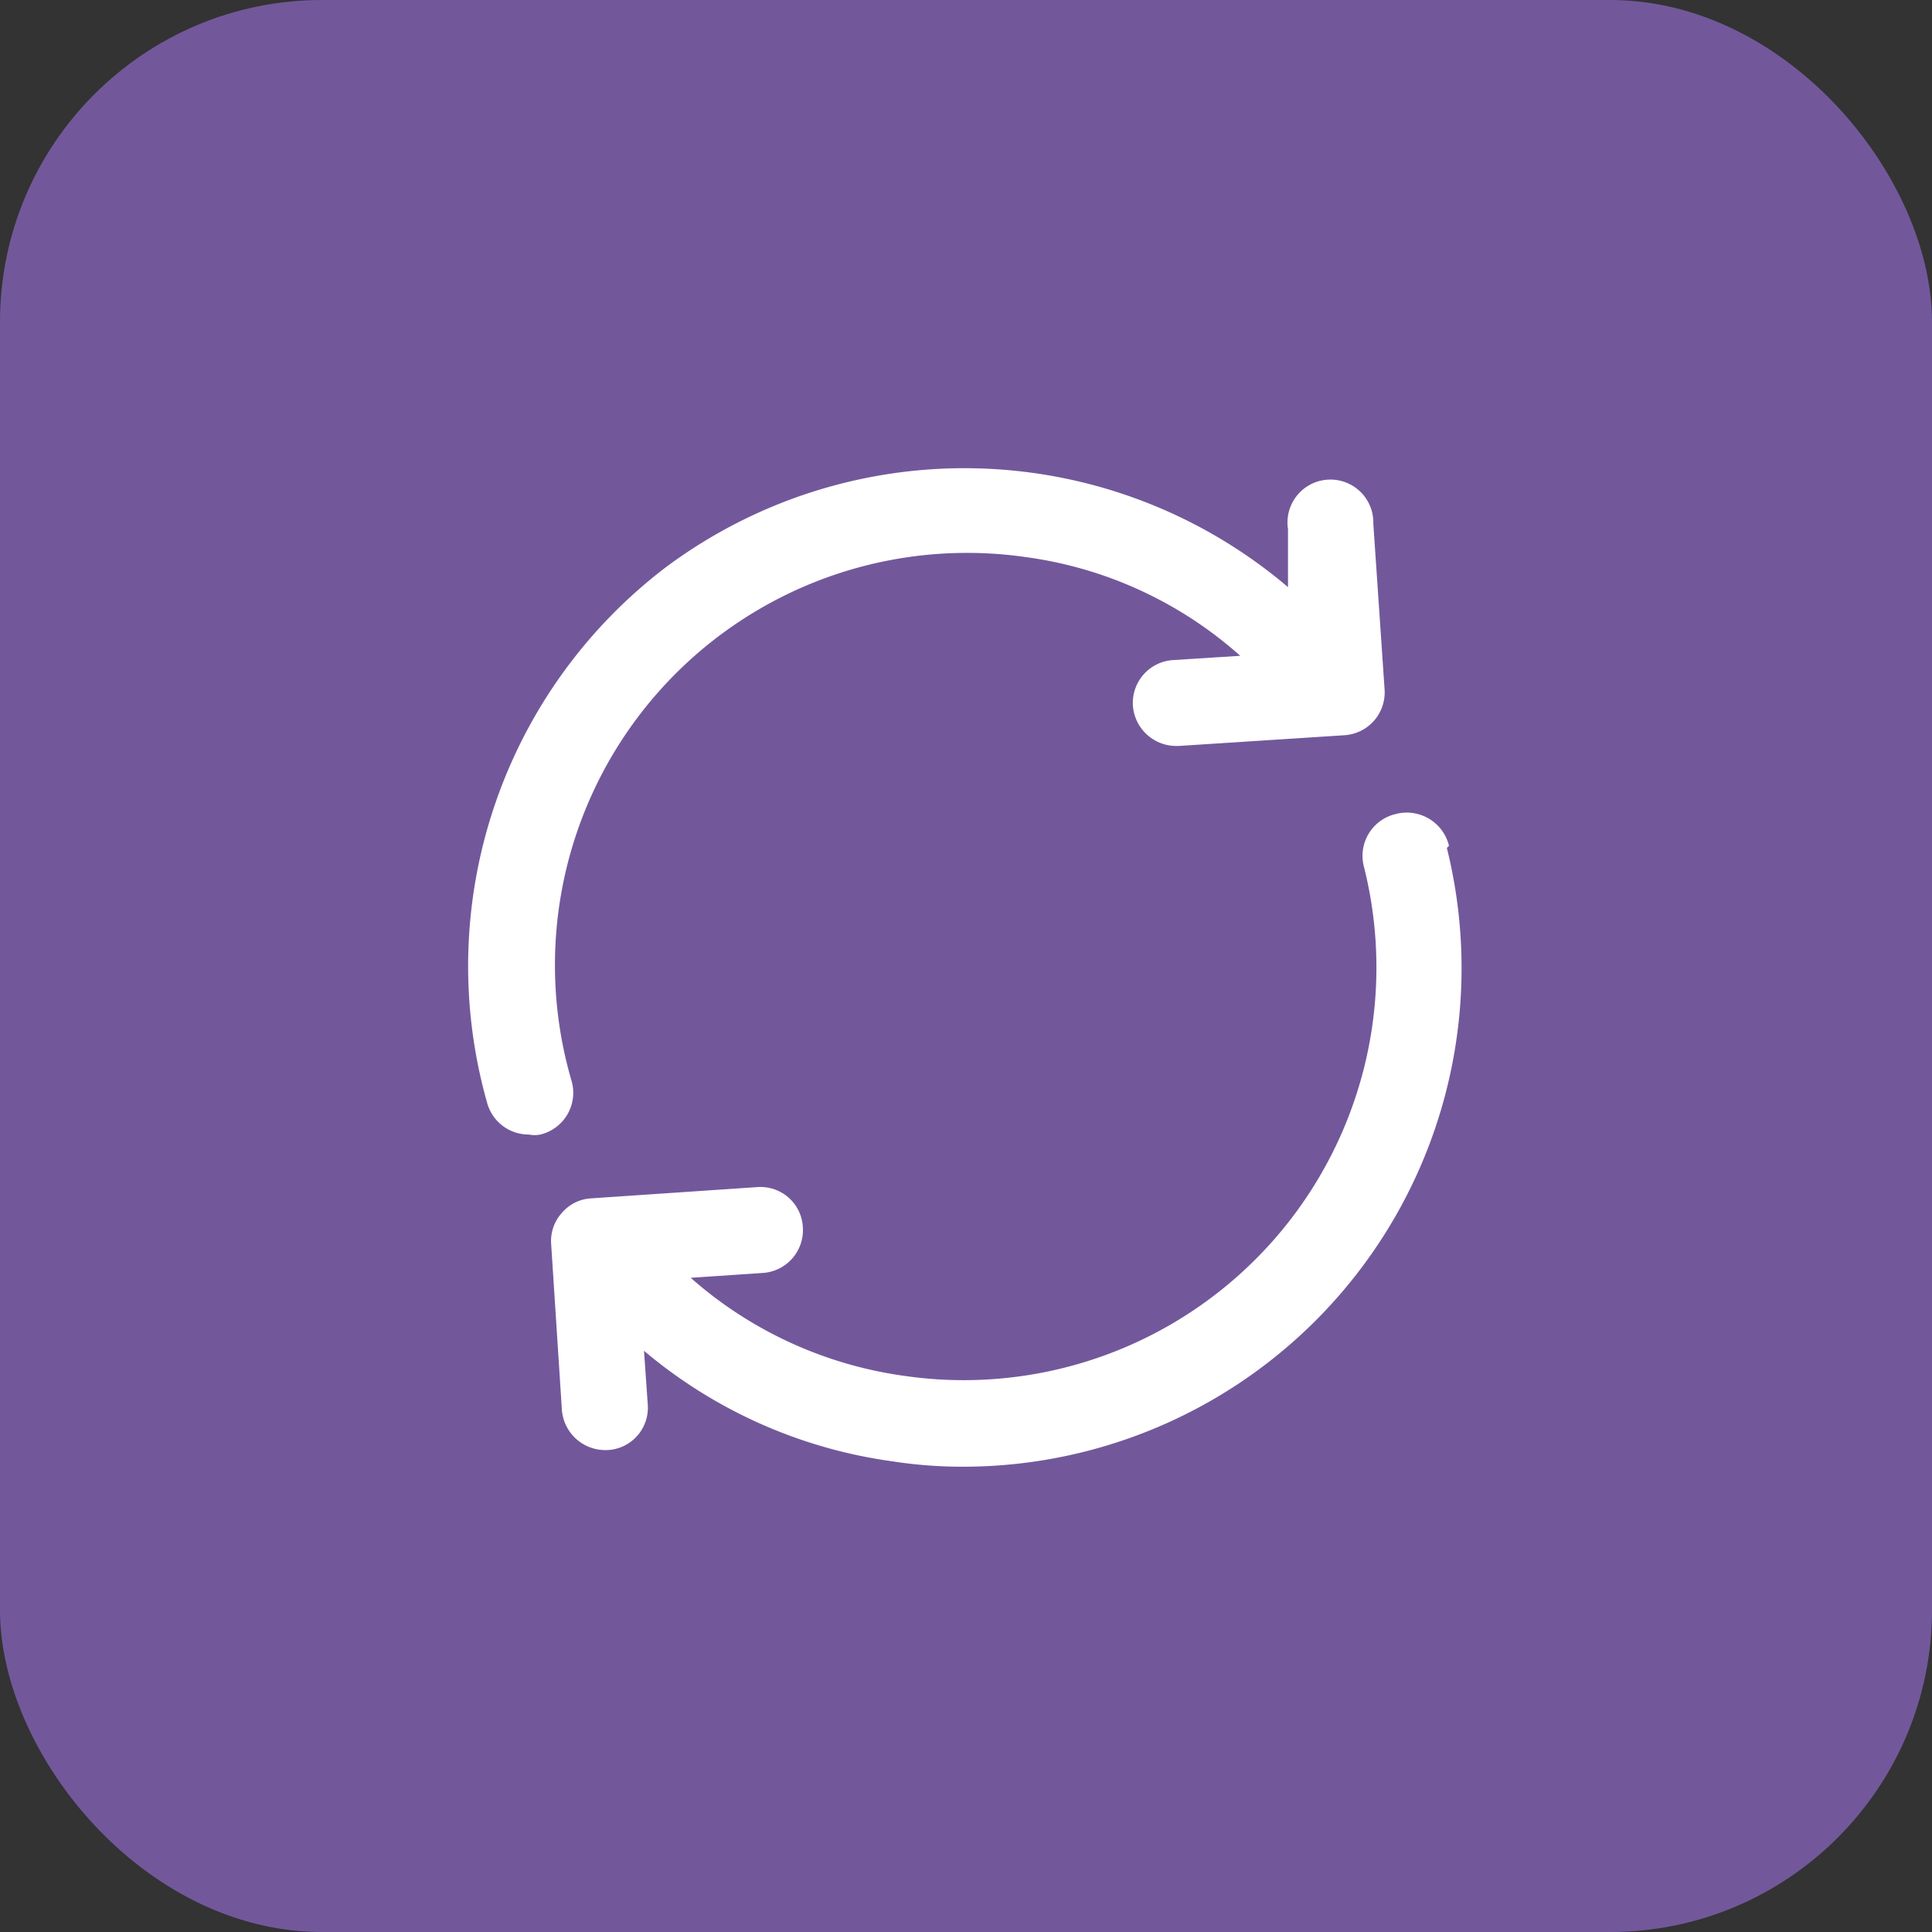
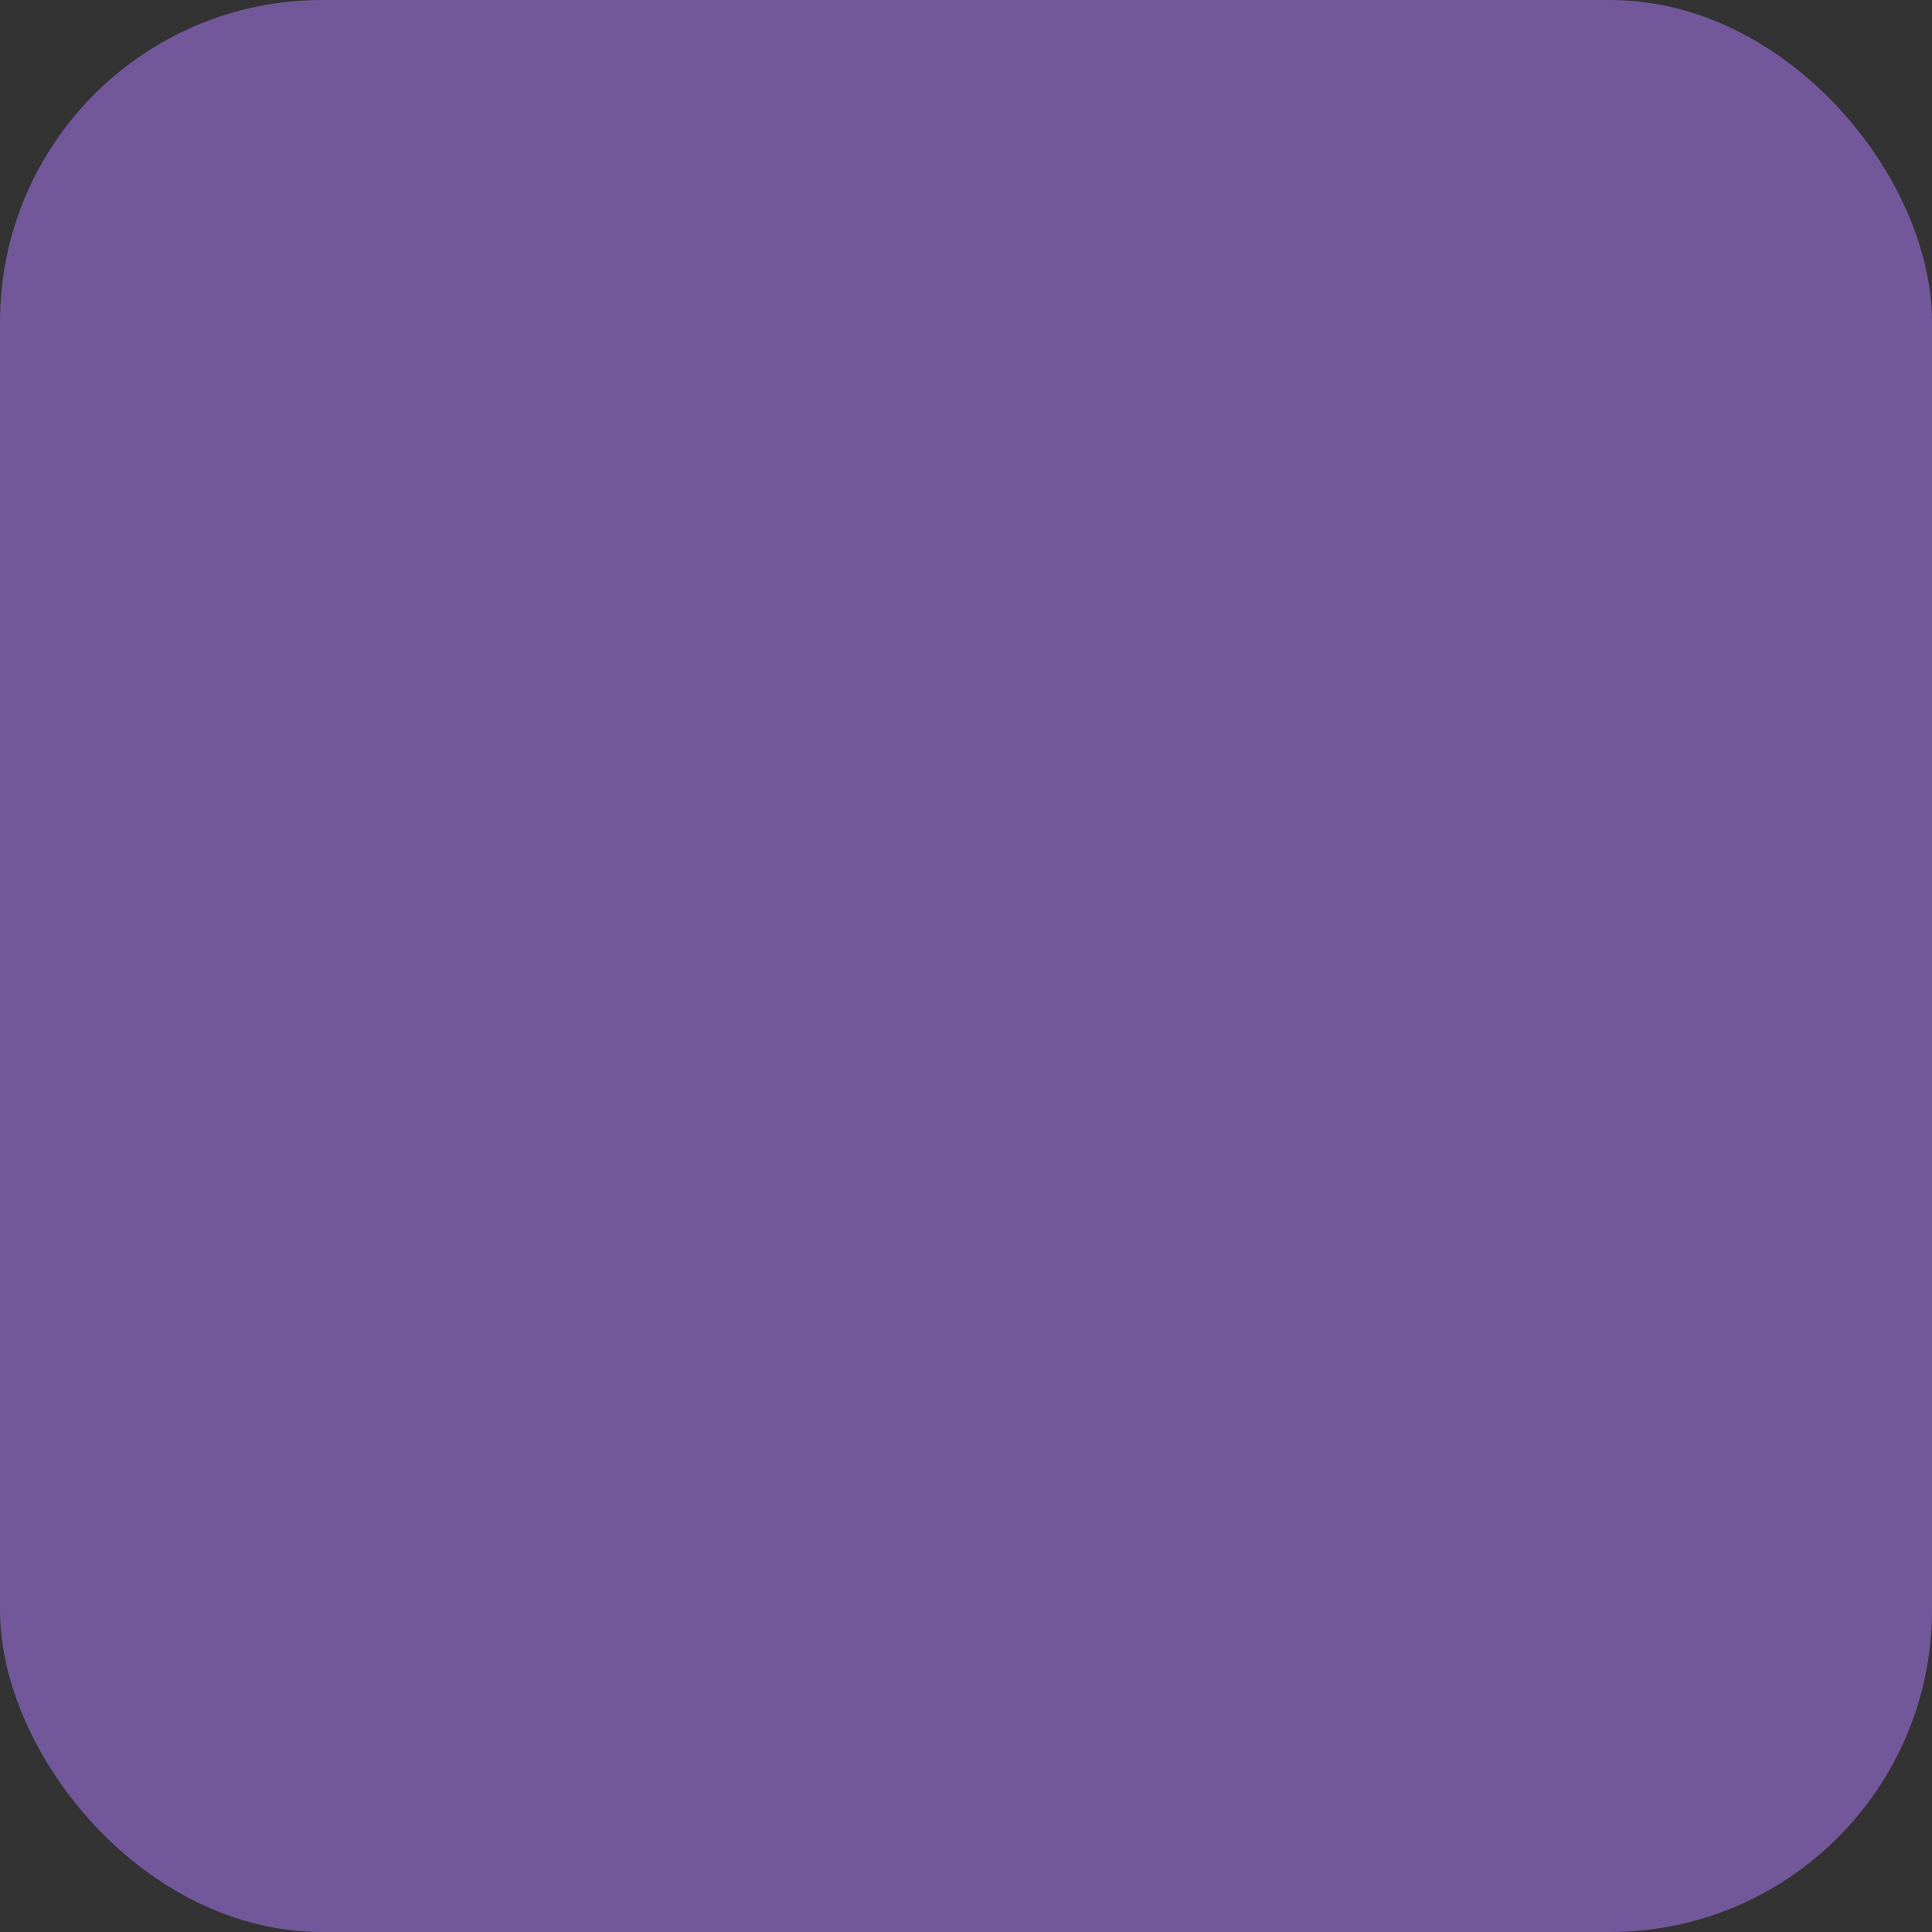
<svg xmlns="http://www.w3.org/2000/svg" viewBox="0 0 36 36">
  <rect x="0" y="0" width="36" height="36" fill="#333333" stroke="none" />
  <rect width="36" height="36" rx="6" fill="#72589b" />
-   <path d="M10.07,21.14a.57.57,0,0,1-.22,0,.8.8,0,0,1-.77-.58,9.34,9.34,0,0,1,3.34-10A9.31,9.31,0,0,1,24,10.94L24,9.86a.8.8,0,1,1,1.59-.1l.21,3.09a.8.8,0,0,1-.75.85l-3.09.2h-.05a.81.81,0,0,1-.8-.75.8.8,0,0,1,.74-.85l1.26-.08a7.51,7.51,0,0,0-4-1.84,7.68,7.68,0,0,0-8.46,9.76A.8.8,0,0,1,10.07,21.14ZM27,15.76a.81.81,0,0,0-1-.59.8.8,0,0,0-.58,1,7.69,7.69,0,0,1-8.55,9.47,7.58,7.58,0,0,1-4-1.83l1.34-.09a.8.8,0,0,0,.75-.85.79.79,0,0,0-.85-.75l-3.1.21a.77.77,0,0,0-.54.27.78.78,0,0,0-.2.58l.2,3.09a.81.81,0,0,0,.8.75h.05a.79.79,0,0,0,.75-.85l-.07-1a9.09,9.09,0,0,0,4.63,2.06,8.51,8.51,0,0,0,1.33.1,9.29,9.29,0,0,0,9-11.53Z" fill="#fff" />
</svg>